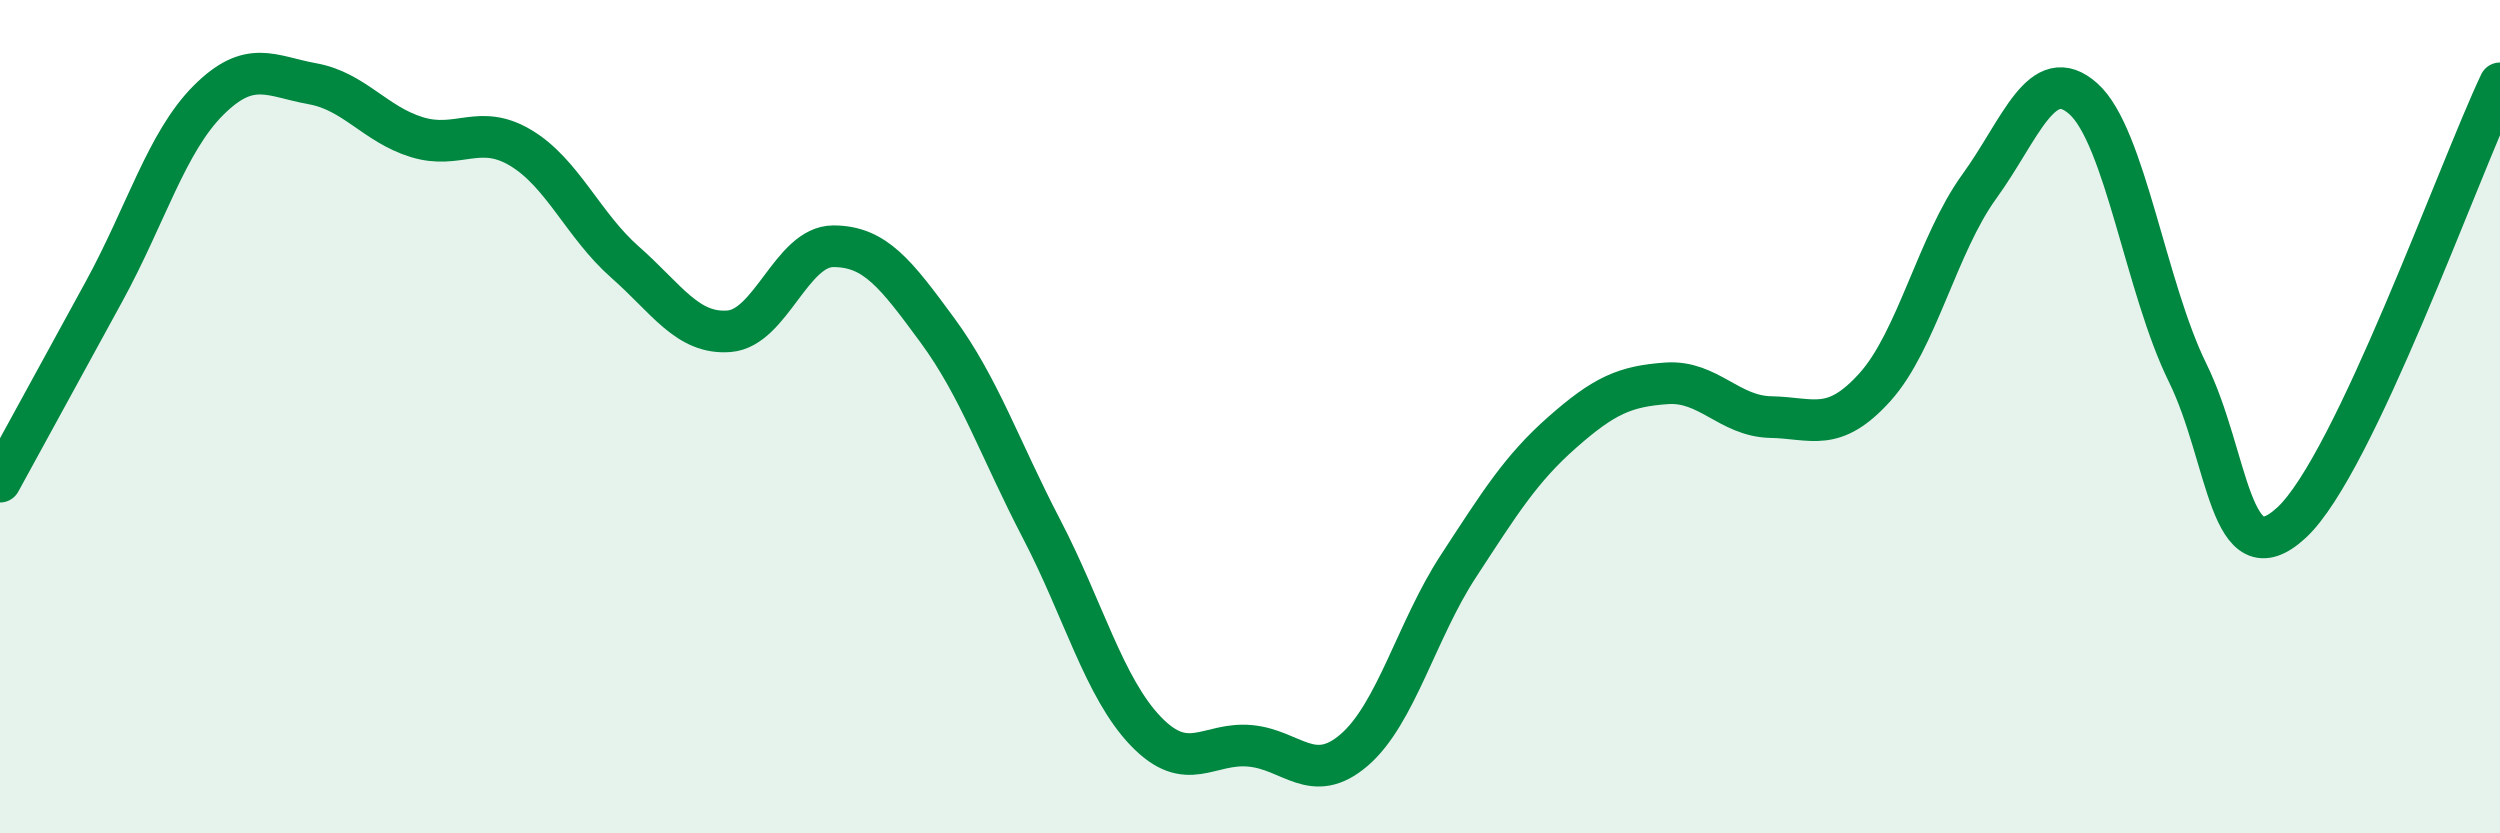
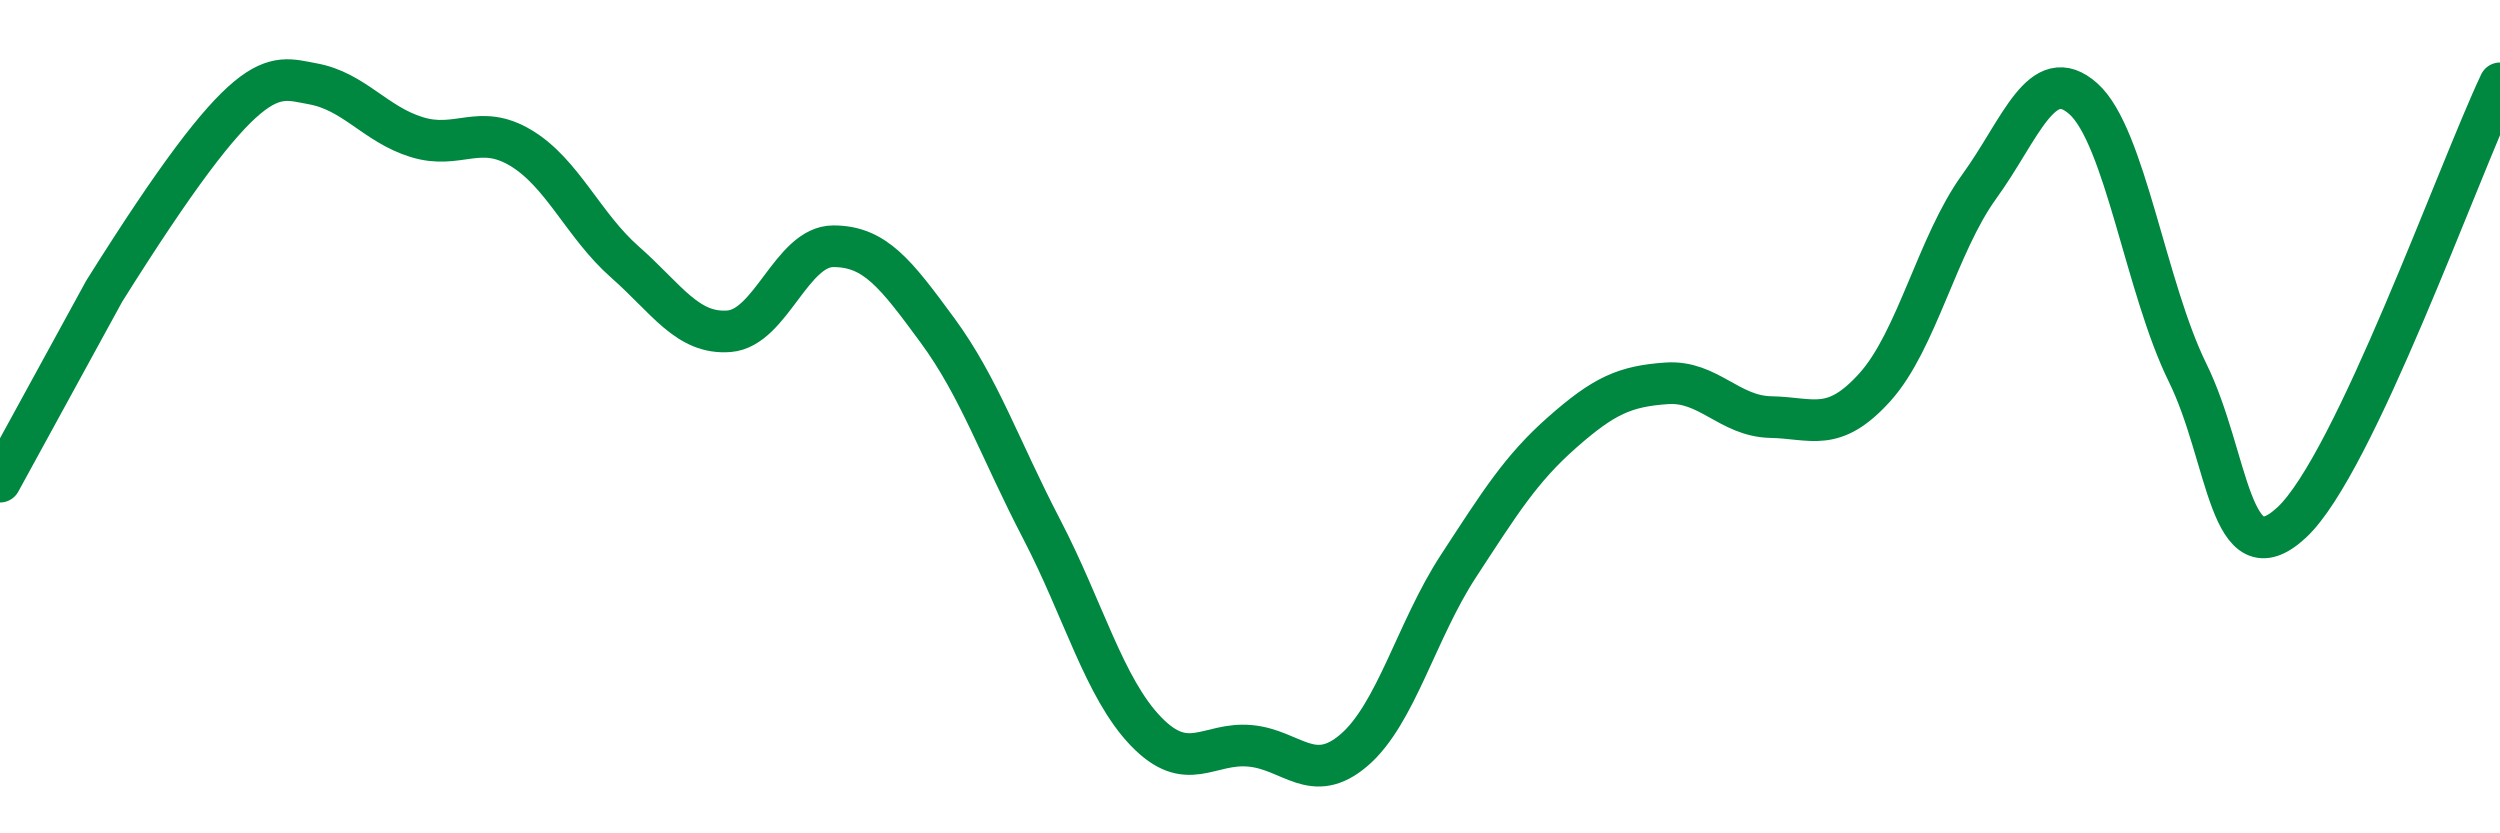
<svg xmlns="http://www.w3.org/2000/svg" width="60" height="20" viewBox="0 0 60 20">
-   <path d="M 0,11.56 C 0.5,10.65 1.5,8.82 2.5,6.99 C 3.5,5.16 4,3.41 5,2.41 C 6,1.41 6.5,1.83 7.5,2.01 C 8.5,2.19 9,2.98 10,3.29 C 11,3.6 11.5,2.95 12.5,3.55 C 13.5,4.15 14,5.41 15,6.29 C 16,7.17 16.5,8.03 17.5,7.95 C 18.5,7.87 19,5.91 20,5.91 C 21,5.91 21.5,6.57 22.5,7.93 C 23.5,9.29 24,10.78 25,12.7 C 26,14.62 26.5,16.51 27.5,17.55 C 28.5,18.59 29,17.81 30,17.9 C 31,17.99 31.5,18.86 32.5,18 C 33.5,17.14 34,15.12 35,13.59 C 36,12.06 36.5,11.25 37.5,10.37 C 38.5,9.49 39,9.27 40,9.2 C 41,9.13 41.5,9.99 42.5,10.01 C 43.5,10.03 44,10.4 45,9.29 C 46,8.18 46.5,5.86 47.5,4.48 C 48.5,3.1 49,1.48 50,2.37 C 51,3.26 51.5,6.91 52.5,8.94 C 53.5,10.97 53.5,13.93 55,12.54 C 56.5,11.15 59,4.11 60,2L60 20L0 20Z" fill="#008740" opacity="0.1" stroke-linecap="round" stroke-linejoin="round" />
-   <path d="M 0,11.56 C 0.5,10.65 1.5,8.82 2.5,6.99 C 3.5,5.16 4,3.41 5,2.41 C 6,1.41 6.5,1.83 7.5,2.01 C 8.5,2.19 9,2.98 10,3.29 C 11,3.6 11.5,2.95 12.5,3.55 C 13.5,4.15 14,5.41 15,6.29 C 16,7.17 16.5,8.03 17.5,7.95 C 18.5,7.87 19,5.91 20,5.91 C 21,5.91 21.5,6.57 22.5,7.93 C 23.5,9.29 24,10.78 25,12.7 C 26,14.62 26.5,16.51 27.5,17.55 C 28.5,18.59 29,17.81 30,17.9 C 31,17.99 31.5,18.86 32.5,18 C 33.5,17.14 34,15.12 35,13.59 C 36,12.06 36.5,11.25 37.5,10.37 C 38.5,9.49 39,9.27 40,9.2 C 41,9.13 41.5,9.99 42.5,10.01 C 43.5,10.03 44,10.4 45,9.29 C 46,8.18 46.5,5.86 47.5,4.48 C 48.5,3.1 49,1.48 50,2.37 C 51,3.26 51.5,6.91 52.5,8.94 C 53.5,10.97 53.5,13.93 55,12.54 C 56.5,11.15 59,4.11 60,2" stroke="#008740" stroke-width="1" fill="none" stroke-linecap="round" stroke-linejoin="round" />
+   <path d="M 0,11.56 C 0.5,10.65 1.5,8.82 2.5,6.99 C 6,1.41 6.5,1.83 7.5,2.01 C 8.5,2.19 9,2.98 10,3.29 C 11,3.6 11.5,2.95 12.5,3.55 C 13.5,4.15 14,5.41 15,6.29 C 16,7.17 16.5,8.03 17.5,7.95 C 18.5,7.87 19,5.91 20,5.91 C 21,5.91 21.5,6.57 22.5,7.93 C 23.5,9.29 24,10.78 25,12.7 C 26,14.62 26.5,16.51 27.5,17.55 C 28.5,18.59 29,17.81 30,17.9 C 31,17.99 31.5,18.86 32.5,18 C 33.5,17.14 34,15.12 35,13.59 C 36,12.06 36.5,11.25 37.5,10.37 C 38.5,9.49 39,9.27 40,9.2 C 41,9.13 41.5,9.99 42.5,10.01 C 43.5,10.03 44,10.4 45,9.29 C 46,8.18 46.5,5.86 47.5,4.48 C 48.5,3.1 49,1.48 50,2.37 C 51,3.26 51.5,6.91 52.5,8.94 C 53.5,10.97 53.5,13.93 55,12.54 C 56.5,11.15 59,4.11 60,2" stroke="#008740" stroke-width="1" fill="none" stroke-linecap="round" stroke-linejoin="round" />
</svg>